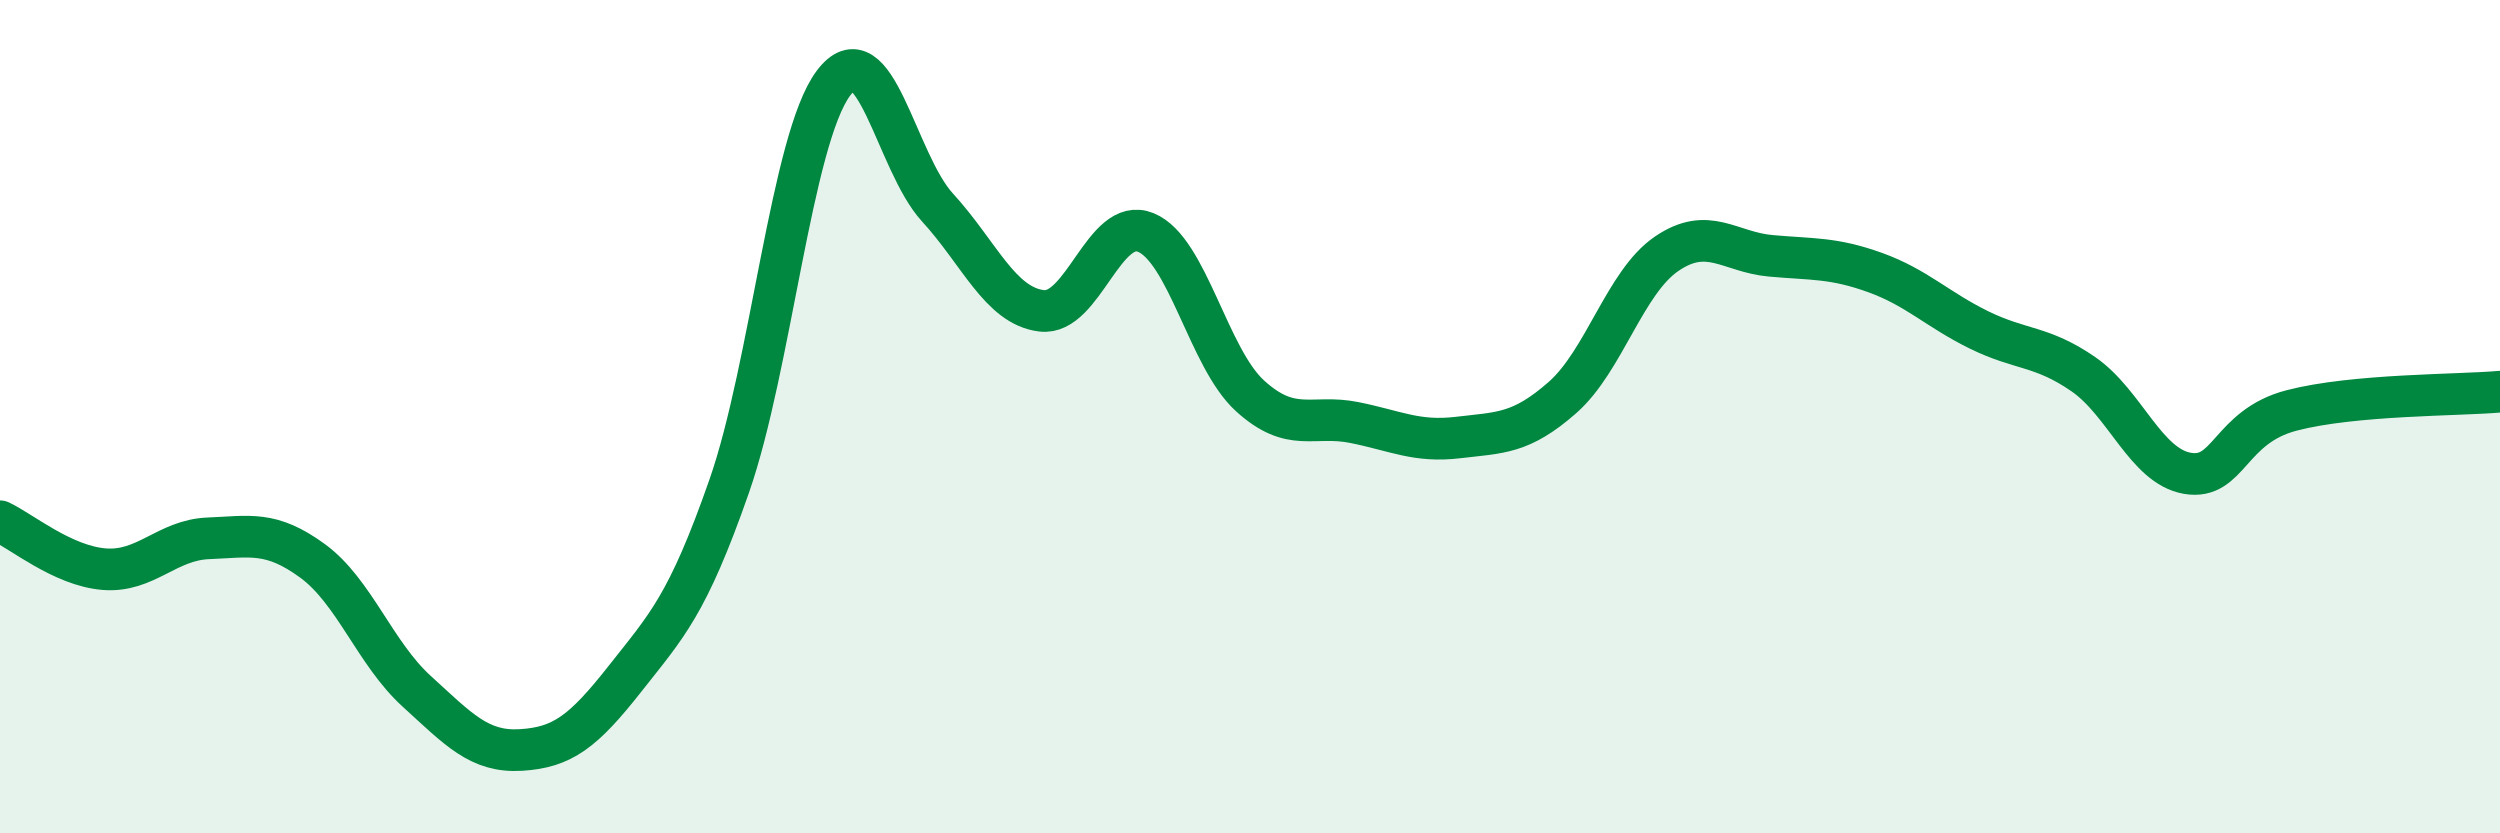
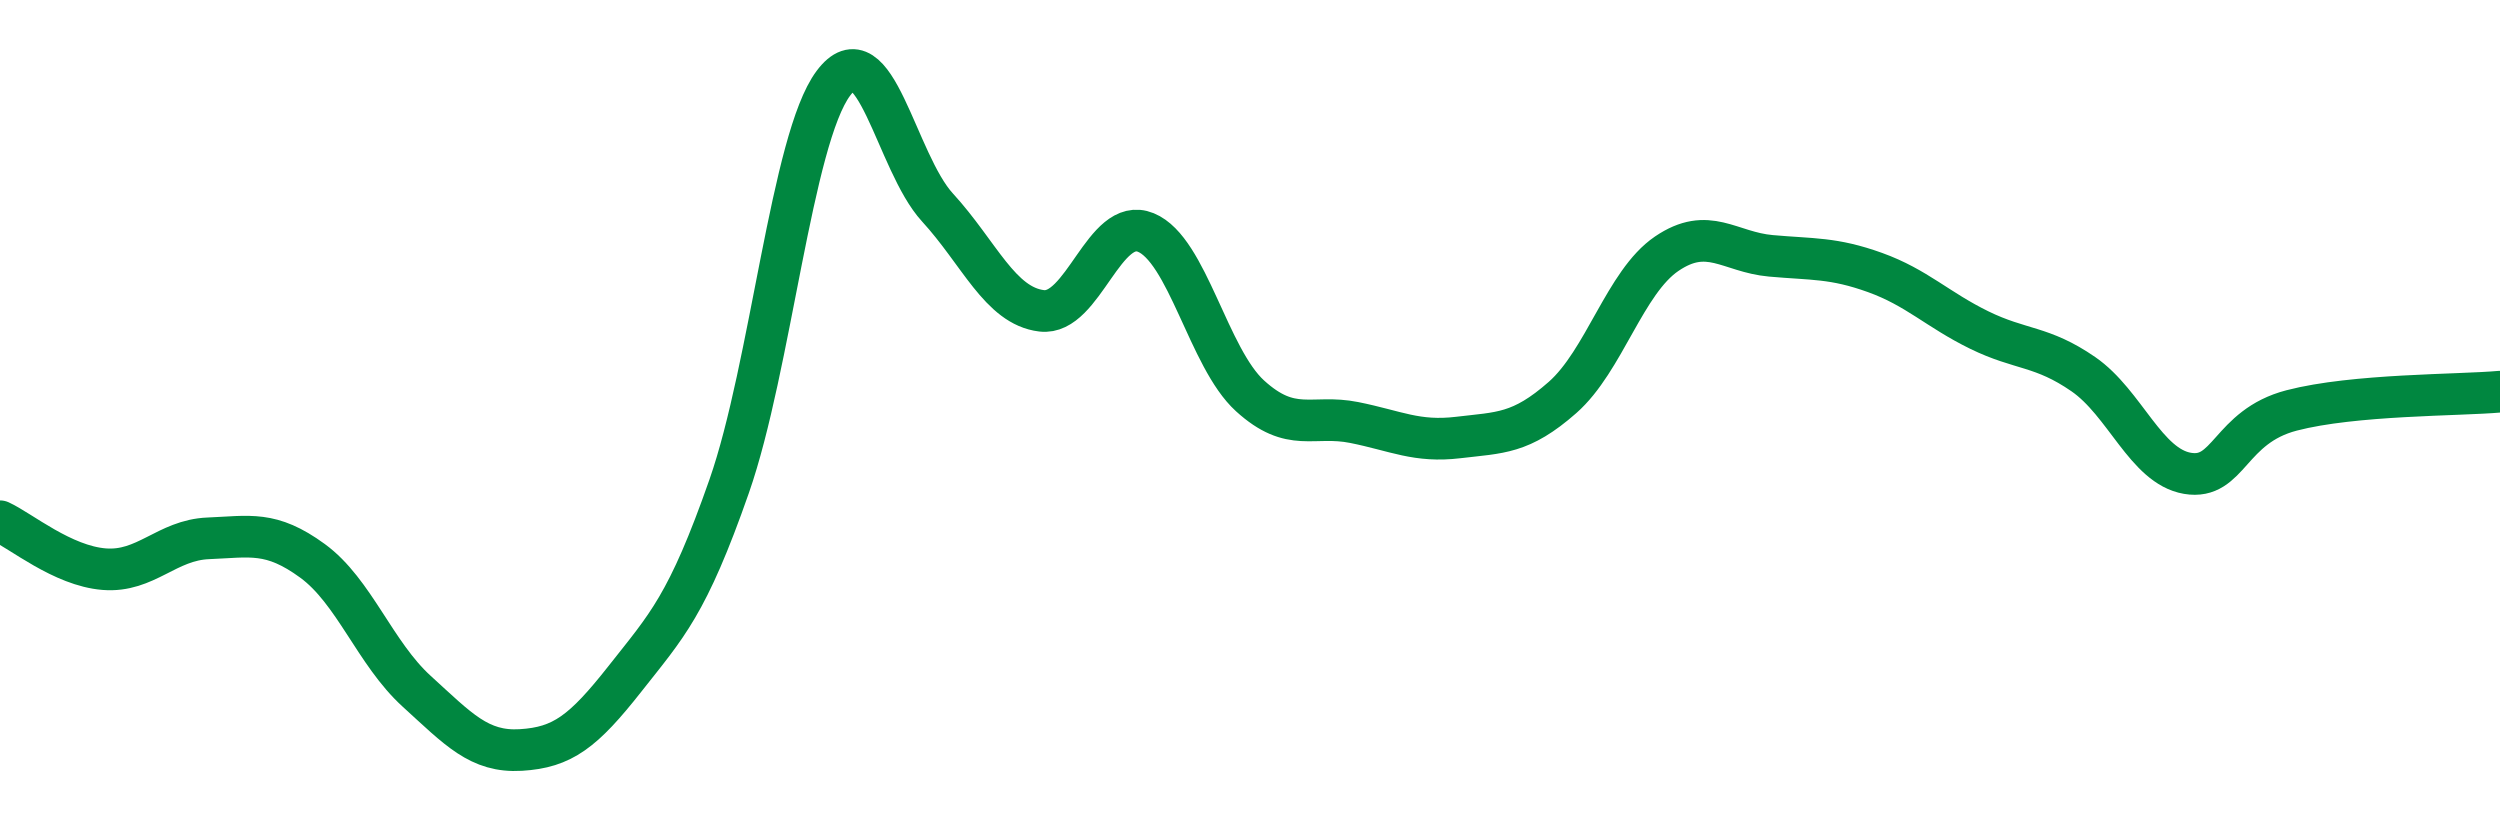
<svg xmlns="http://www.w3.org/2000/svg" width="60" height="20" viewBox="0 0 60 20">
-   <path d="M 0,12.51 C 0.5,12.74 1.5,13.58 2.5,13.66 C 3.5,13.74 4,12.96 5,12.92 C 6,12.88 6.5,12.73 7.5,13.46 C 8.5,14.19 9,15.68 10,16.59 C 11,17.5 11.5,18.06 12.5,18 C 13.5,17.94 14,17.56 15,16.29 C 16,15.02 16.5,14.53 17.5,11.67 C 18.5,8.81 19,3.34 20,2 C 21,0.66 21.5,3.89 22.5,4.98 C 23.5,6.07 24,7.34 25,7.46 C 26,7.58 26.5,5.17 27.5,5.58 C 28.5,5.99 29,8.59 30,9.5 C 31,10.41 31.5,9.94 32.5,10.14 C 33.5,10.34 34,10.62 35,10.5 C 36,10.38 36.5,10.42 37.5,9.54 C 38.5,8.66 39,6.77 40,6.09 C 41,5.41 41.5,6.05 42.5,6.14 C 43.5,6.23 44,6.18 45,6.54 C 46,6.9 46.5,7.43 47.5,7.92 C 48.5,8.41 49,8.29 50,8.98 C 51,9.67 51.5,11.19 52.5,11.36 C 53.5,11.53 53.5,10.24 55,9.85 C 56.5,9.46 59,9.49 60,9.4L60 20L0 20Z" fill="#008740" opacity="0.1" stroke-linecap="round" stroke-linejoin="round" />
  <path d="M 0,12.51 C 0.5,12.74 1.5,13.58 2.5,13.66 C 3.5,13.74 4,12.96 5,12.92 C 6,12.88 6.5,12.73 7.5,13.46 C 8.5,14.19 9,15.68 10,16.59 C 11,17.5 11.5,18.06 12.5,18 C 13.5,17.94 14,17.56 15,16.29 C 16,15.02 16.5,14.53 17.5,11.67 C 18.5,8.81 19,3.34 20,2 C 21,0.66 21.5,3.89 22.5,4.98 C 23.5,6.07 24,7.34 25,7.46 C 26,7.58 26.5,5.17 27.5,5.58 C 28.5,5.99 29,8.59 30,9.5 C 31,10.41 31.5,9.94 32.5,10.14 C 33.5,10.34 34,10.62 35,10.5 C 36,10.38 36.5,10.42 37.5,9.54 C 38.5,8.66 39,6.77 40,6.09 C 41,5.41 41.5,6.05 42.5,6.14 C 43.5,6.23 44,6.18 45,6.54 C 46,6.9 46.5,7.43 47.5,7.92 C 48.5,8.41 49,8.29 50,8.98 C 51,9.67 51.5,11.19 52.5,11.36 C 53.5,11.53 53.5,10.24 55,9.85 C 56.5,9.46 59,9.49 60,9.4" stroke="#008740" stroke-width="1" fill="none" stroke-linecap="round" stroke-linejoin="round" />
</svg>